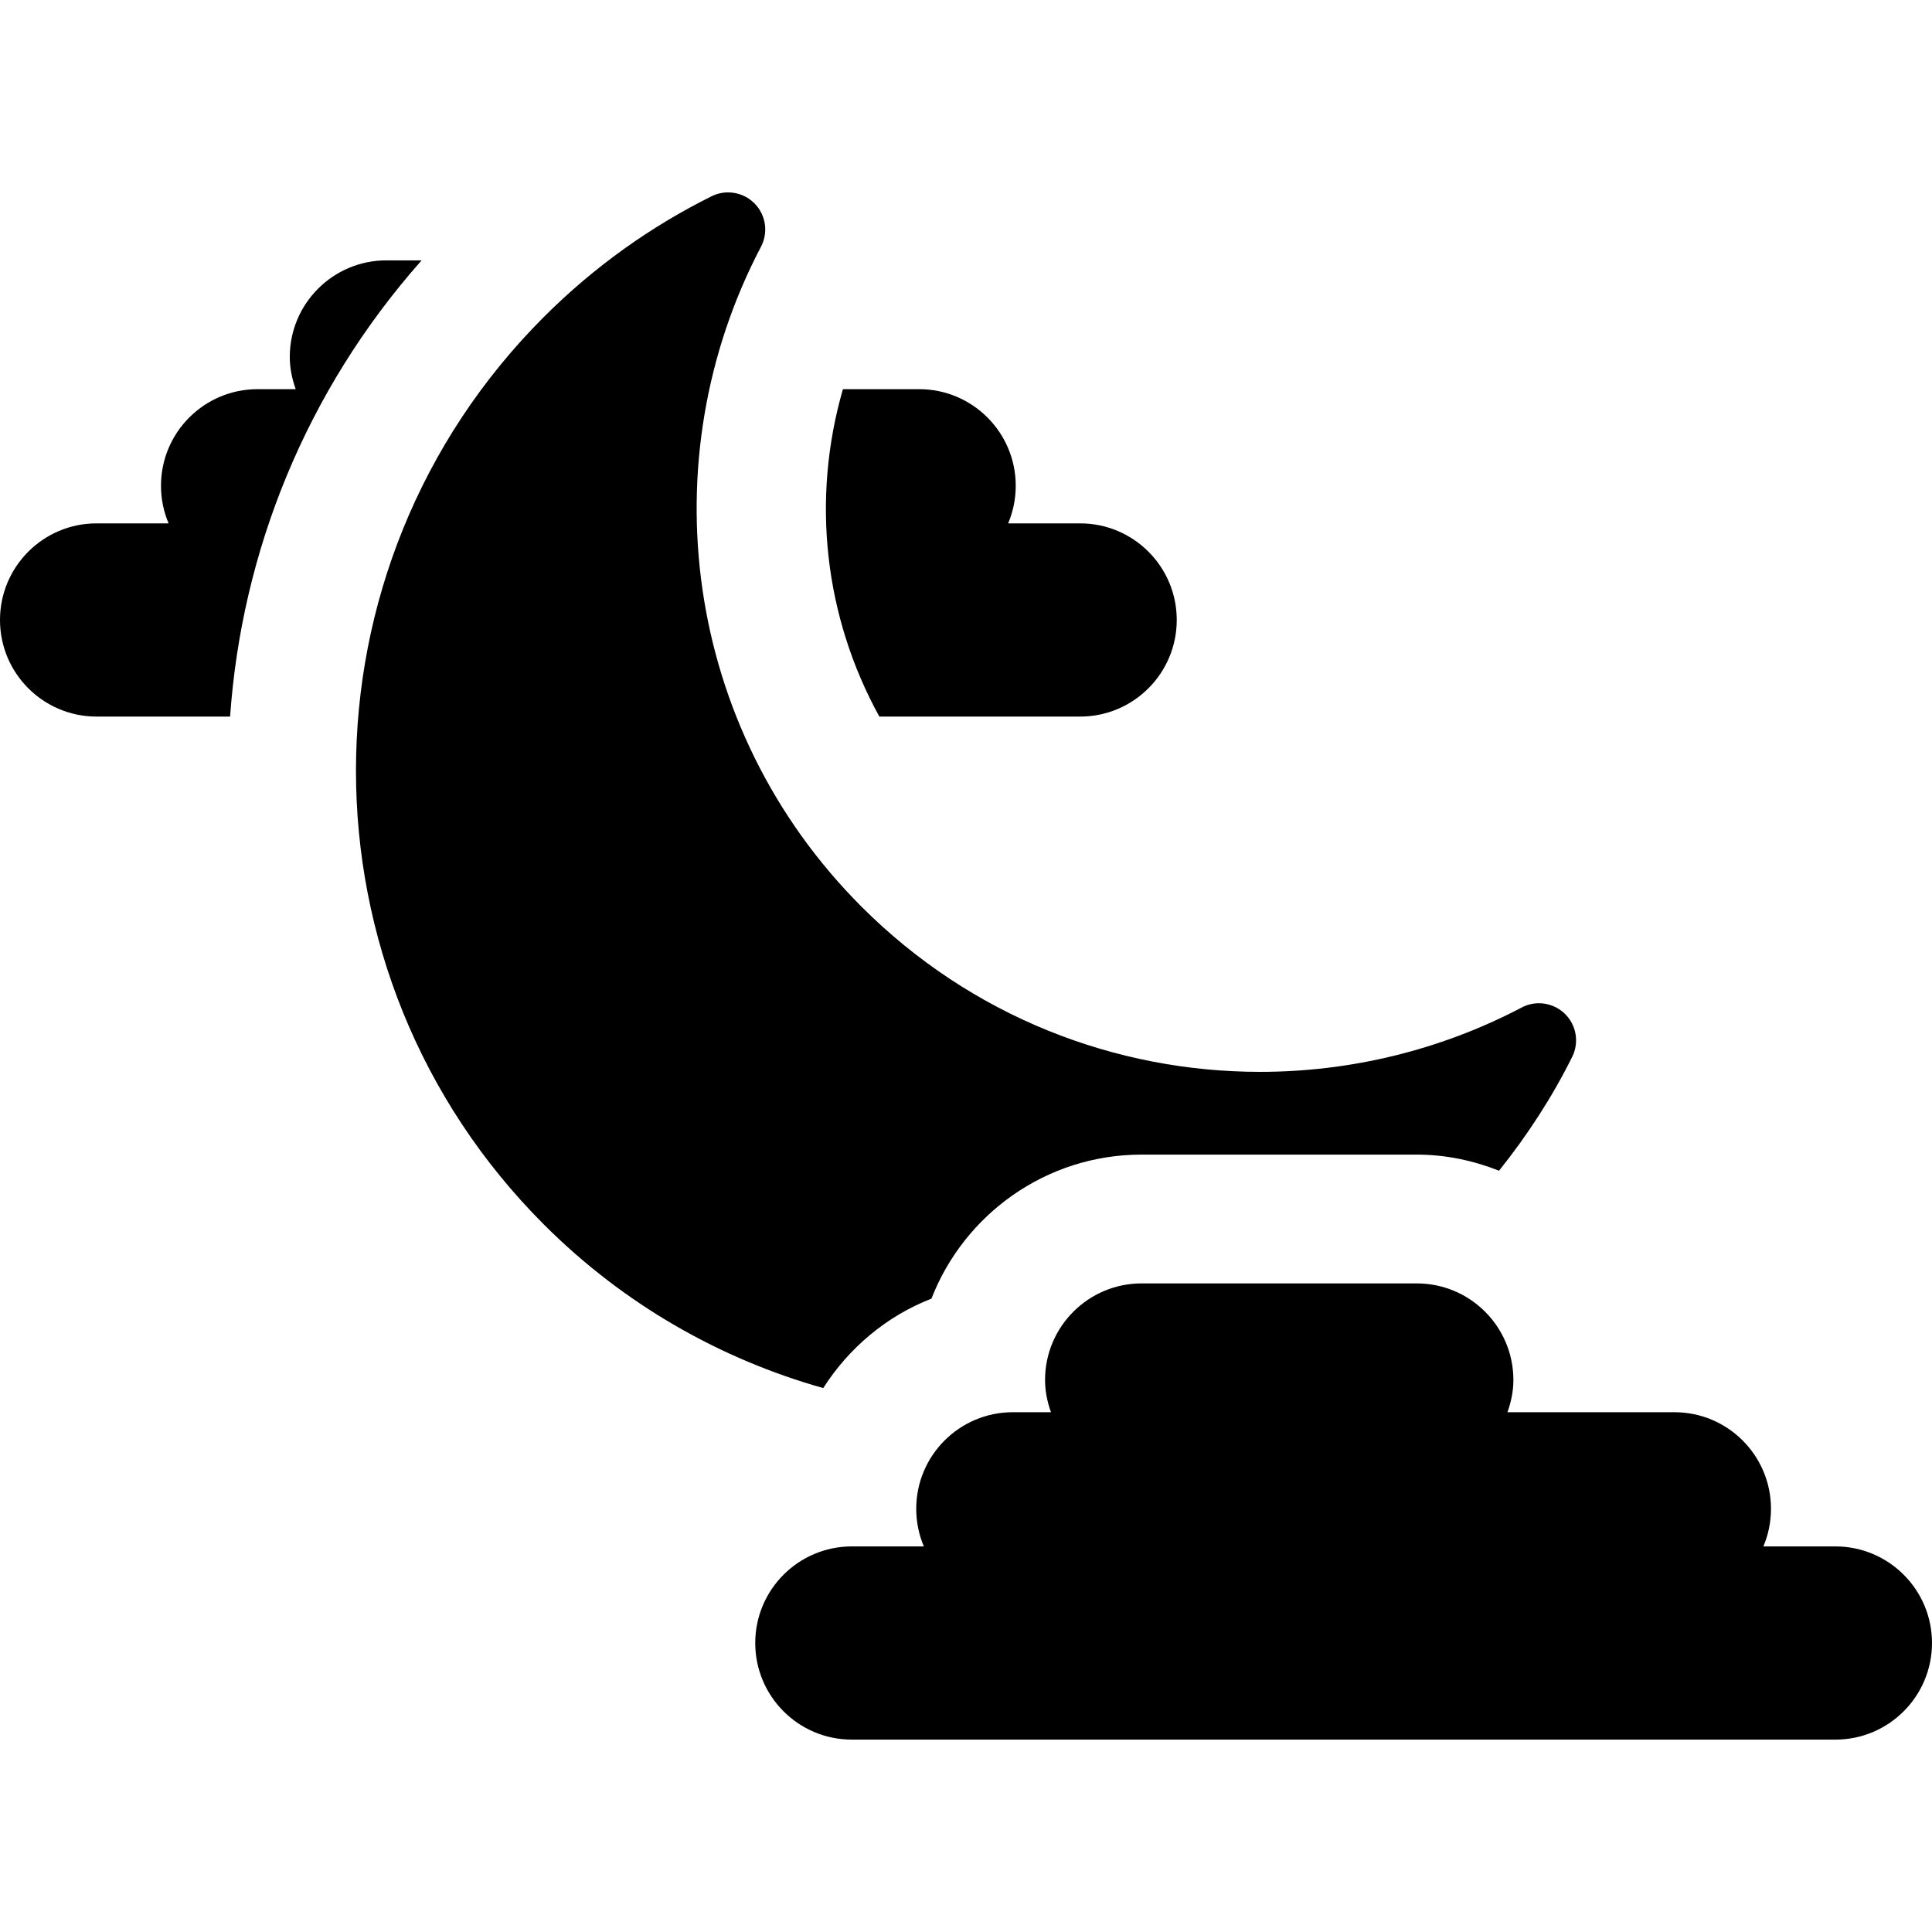
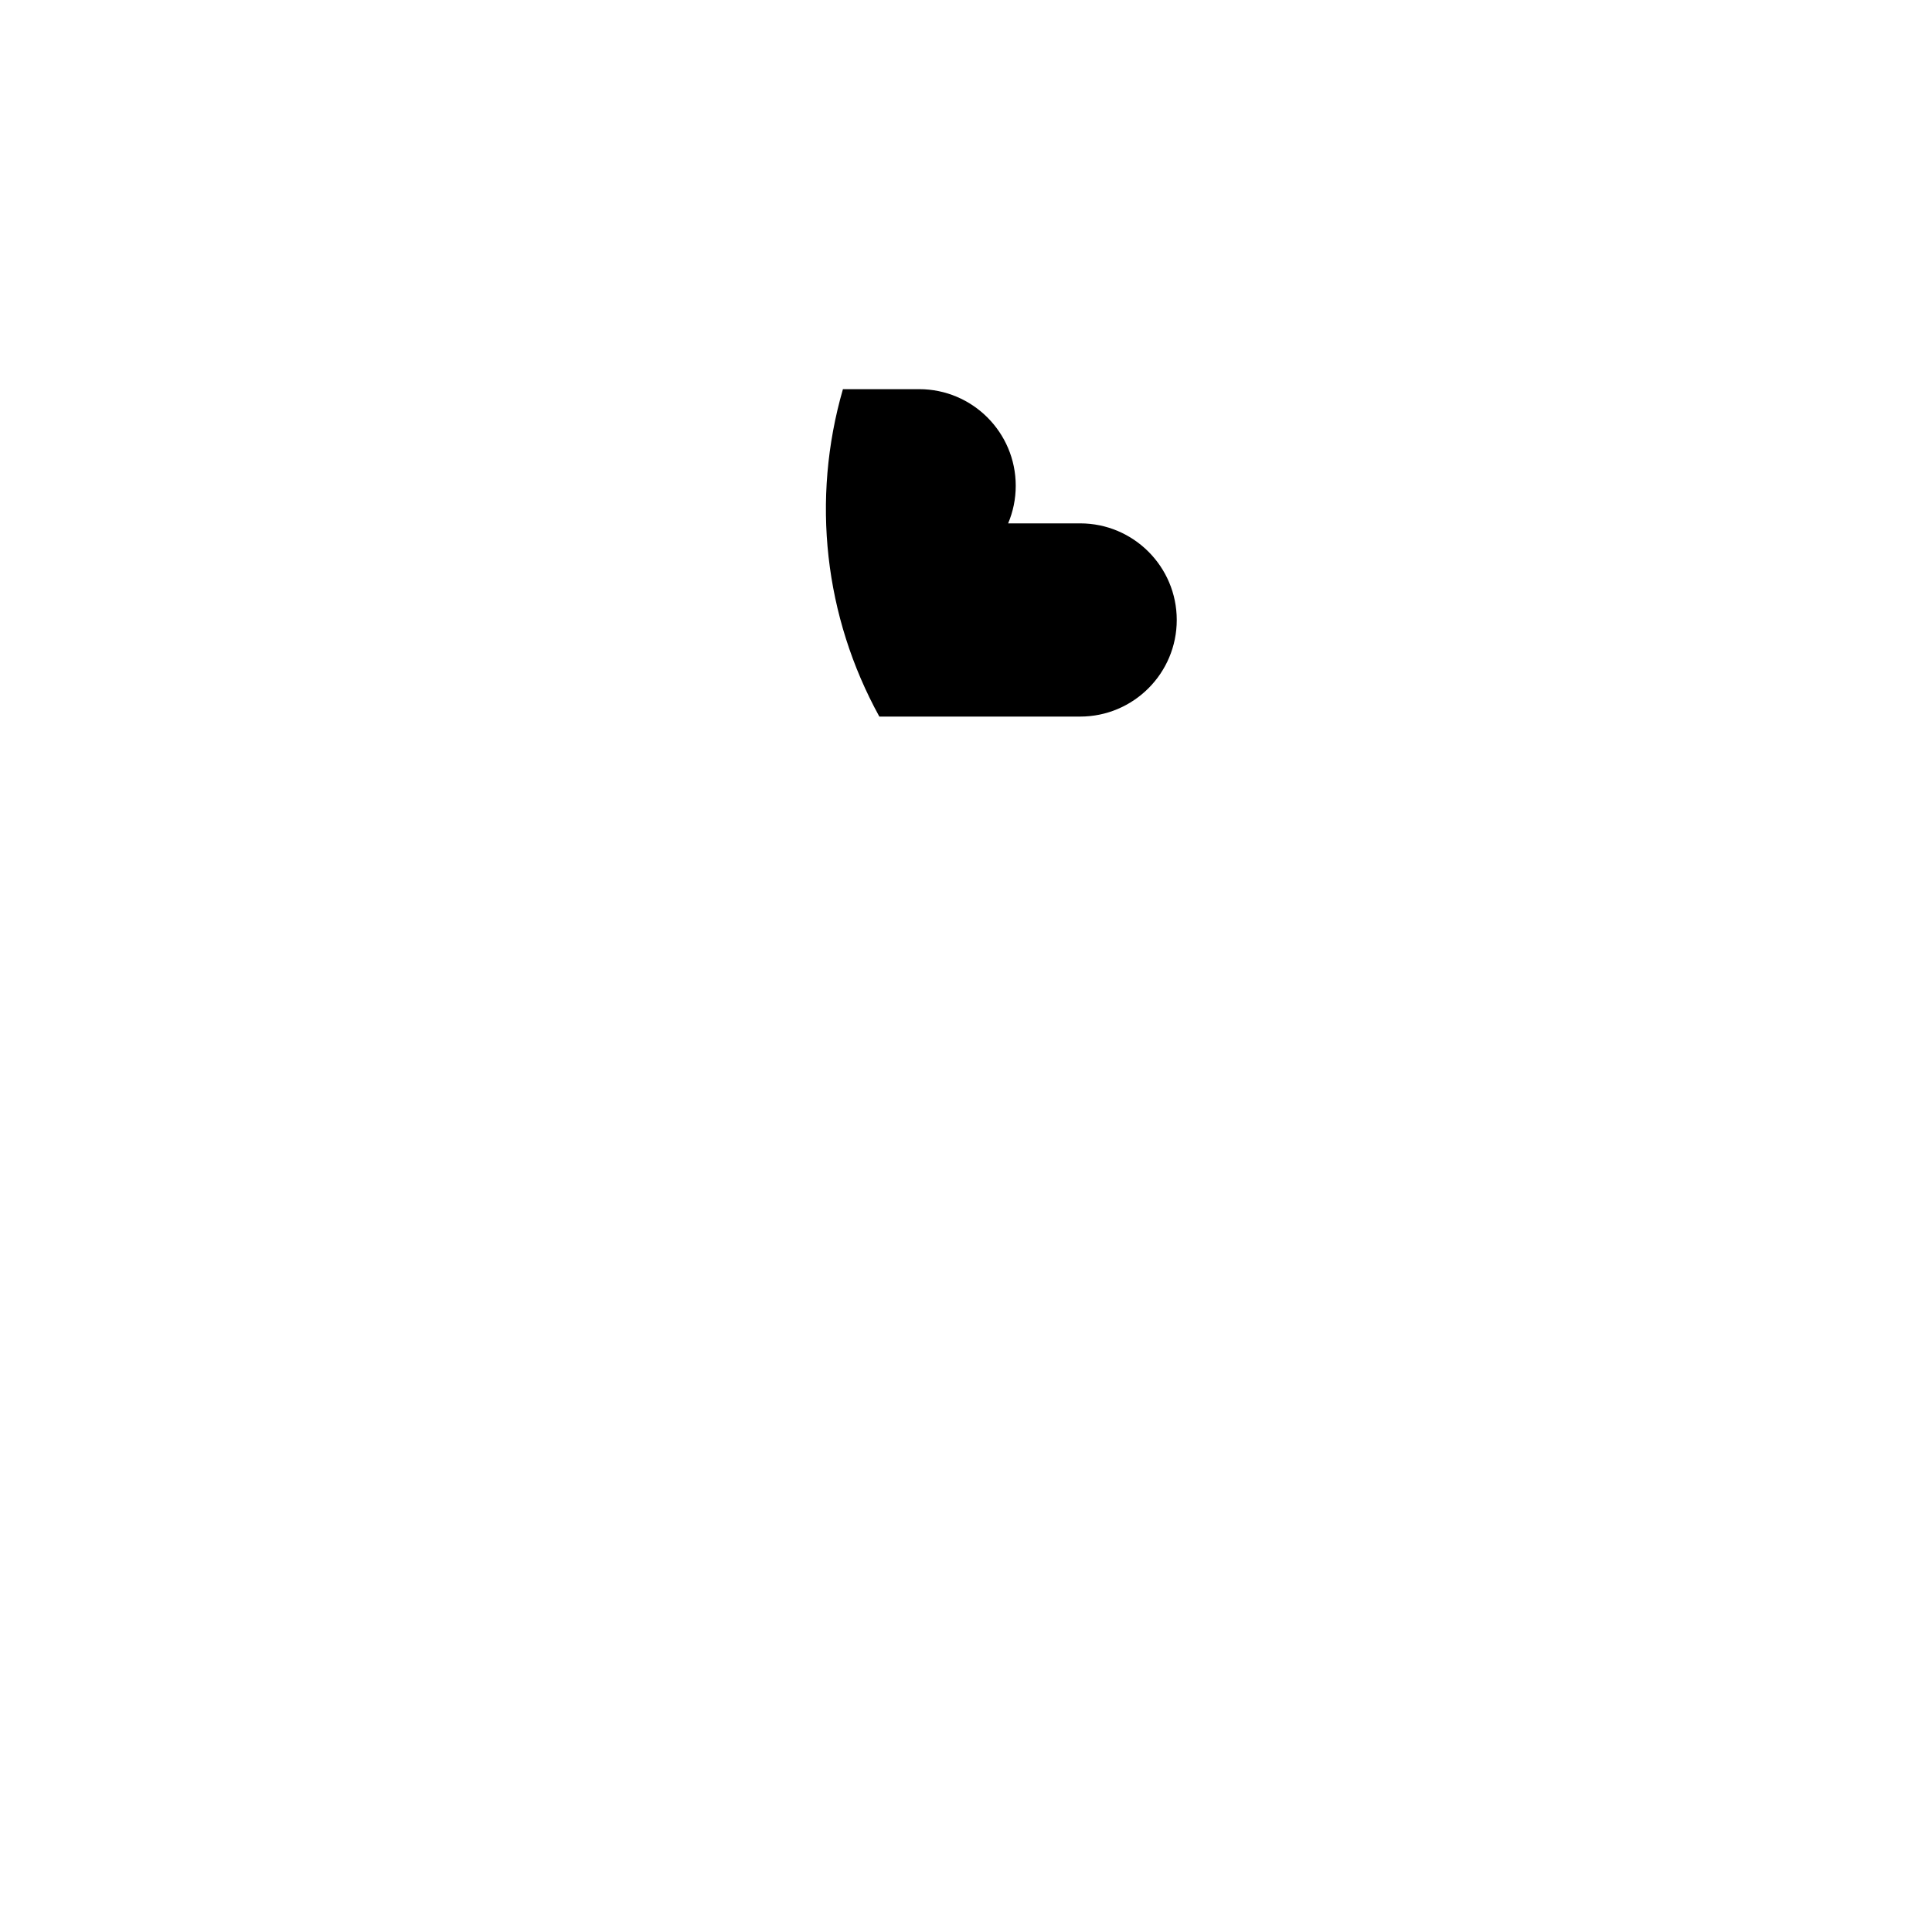
<svg xmlns="http://www.w3.org/2000/svg" fill="#000000" height="800px" width="800px" version="1.1" id="Capa_1" viewBox="0 0 493.098 493.098" xml:space="preserve">
  <g id="XMLID_347_">
-     <path id="XMLID_351_" d="M98.614,66.453c-13.608,0-24.655,11.042-24.655,24.654c0,2.905,0.596,5.633,1.509,8.218H65.74   c-13.611,0-24.652,11.045-24.652,24.654c0,3.403,0.693,6.647,1.943,9.6h-18.38C11.04,133.579,0,144.622,0,158.234   c0,13.611,11.04,24.657,24.651,24.657h34.075c2.941-41.944,19.248-83.004,48.877-116.438H98.614z" />
    <path id="XMLID_350_" d="M275.68,182.891c13.611,0,24.658-11.046,24.658-24.657c0-13.612-11.047-24.655-24.658-24.655h-18.379   c1.251-2.953,1.941-6.196,1.941-9.6c0-13.609-11.04-24.654-24.652-24.654h-19.453c-8.139,28.172-4.739,58.076,9.293,83.566H275.68z   " />
-     <path id="XMLID_349_" d="M237.734,331.444c8.349-21.494,29.24-36.758,53.641-36.758h70.228c7.436,0,14.478,1.542,20.995,4.109   c7.32-9.162,13.611-18.875,18.67-29.066c1.827-3.676,1.074-8.107-1.867-10.98c-1.81-1.768-4.203-2.697-6.611-2.697   c-1.51,0-3.016,0.352-4.412,1.091c-20.854,10.945-43.82,16.423-66.787,16.423c-36.813,0-73.596-14.047-101.672-42.12   c-45.603-45.6-54.174-114.224-25.701-168.461c1.912-3.642,1.269-8.09-1.602-11.024c-1.827-1.88-4.285-2.858-6.793-2.858   c-1.426,0-2.851,0.318-4.19,0.979c-15.45,7.674-29.937,17.927-42.804,30.788c-63.97,63.961-63.97,167.688,0,231.669   c20.529,20.527,45.187,34.379,71.282,41.733C216.656,344.028,226.258,335.905,237.734,331.444z" />
-     <path id="XMLID_348_" d="M468.44,394.686h-18.381c1.258-2.954,1.943-6.196,1.943-9.598c0-13.611-11.041-24.654-24.651-24.654   h-42.605c0.917-2.585,1.511-5.313,1.511-8.221c0-13.608-11.042-24.654-24.653-24.654h-70.228c-13.607,0-24.65,11.046-24.65,24.654   c0,2.908,0.591,5.636,1.507,8.221h-9.726c-13.608,0-24.658,11.043-24.658,24.654c0,3.401,0.692,6.643,1.941,9.598H217.41   c-13.611,0-24.651,11.043-24.651,24.653c0,13.615,11.04,24.657,24.651,24.657H468.44c13.608,0,24.658-11.042,24.658-24.657   C493.098,405.729,482.048,394.686,468.44,394.686z" />
  </g>
</svg>